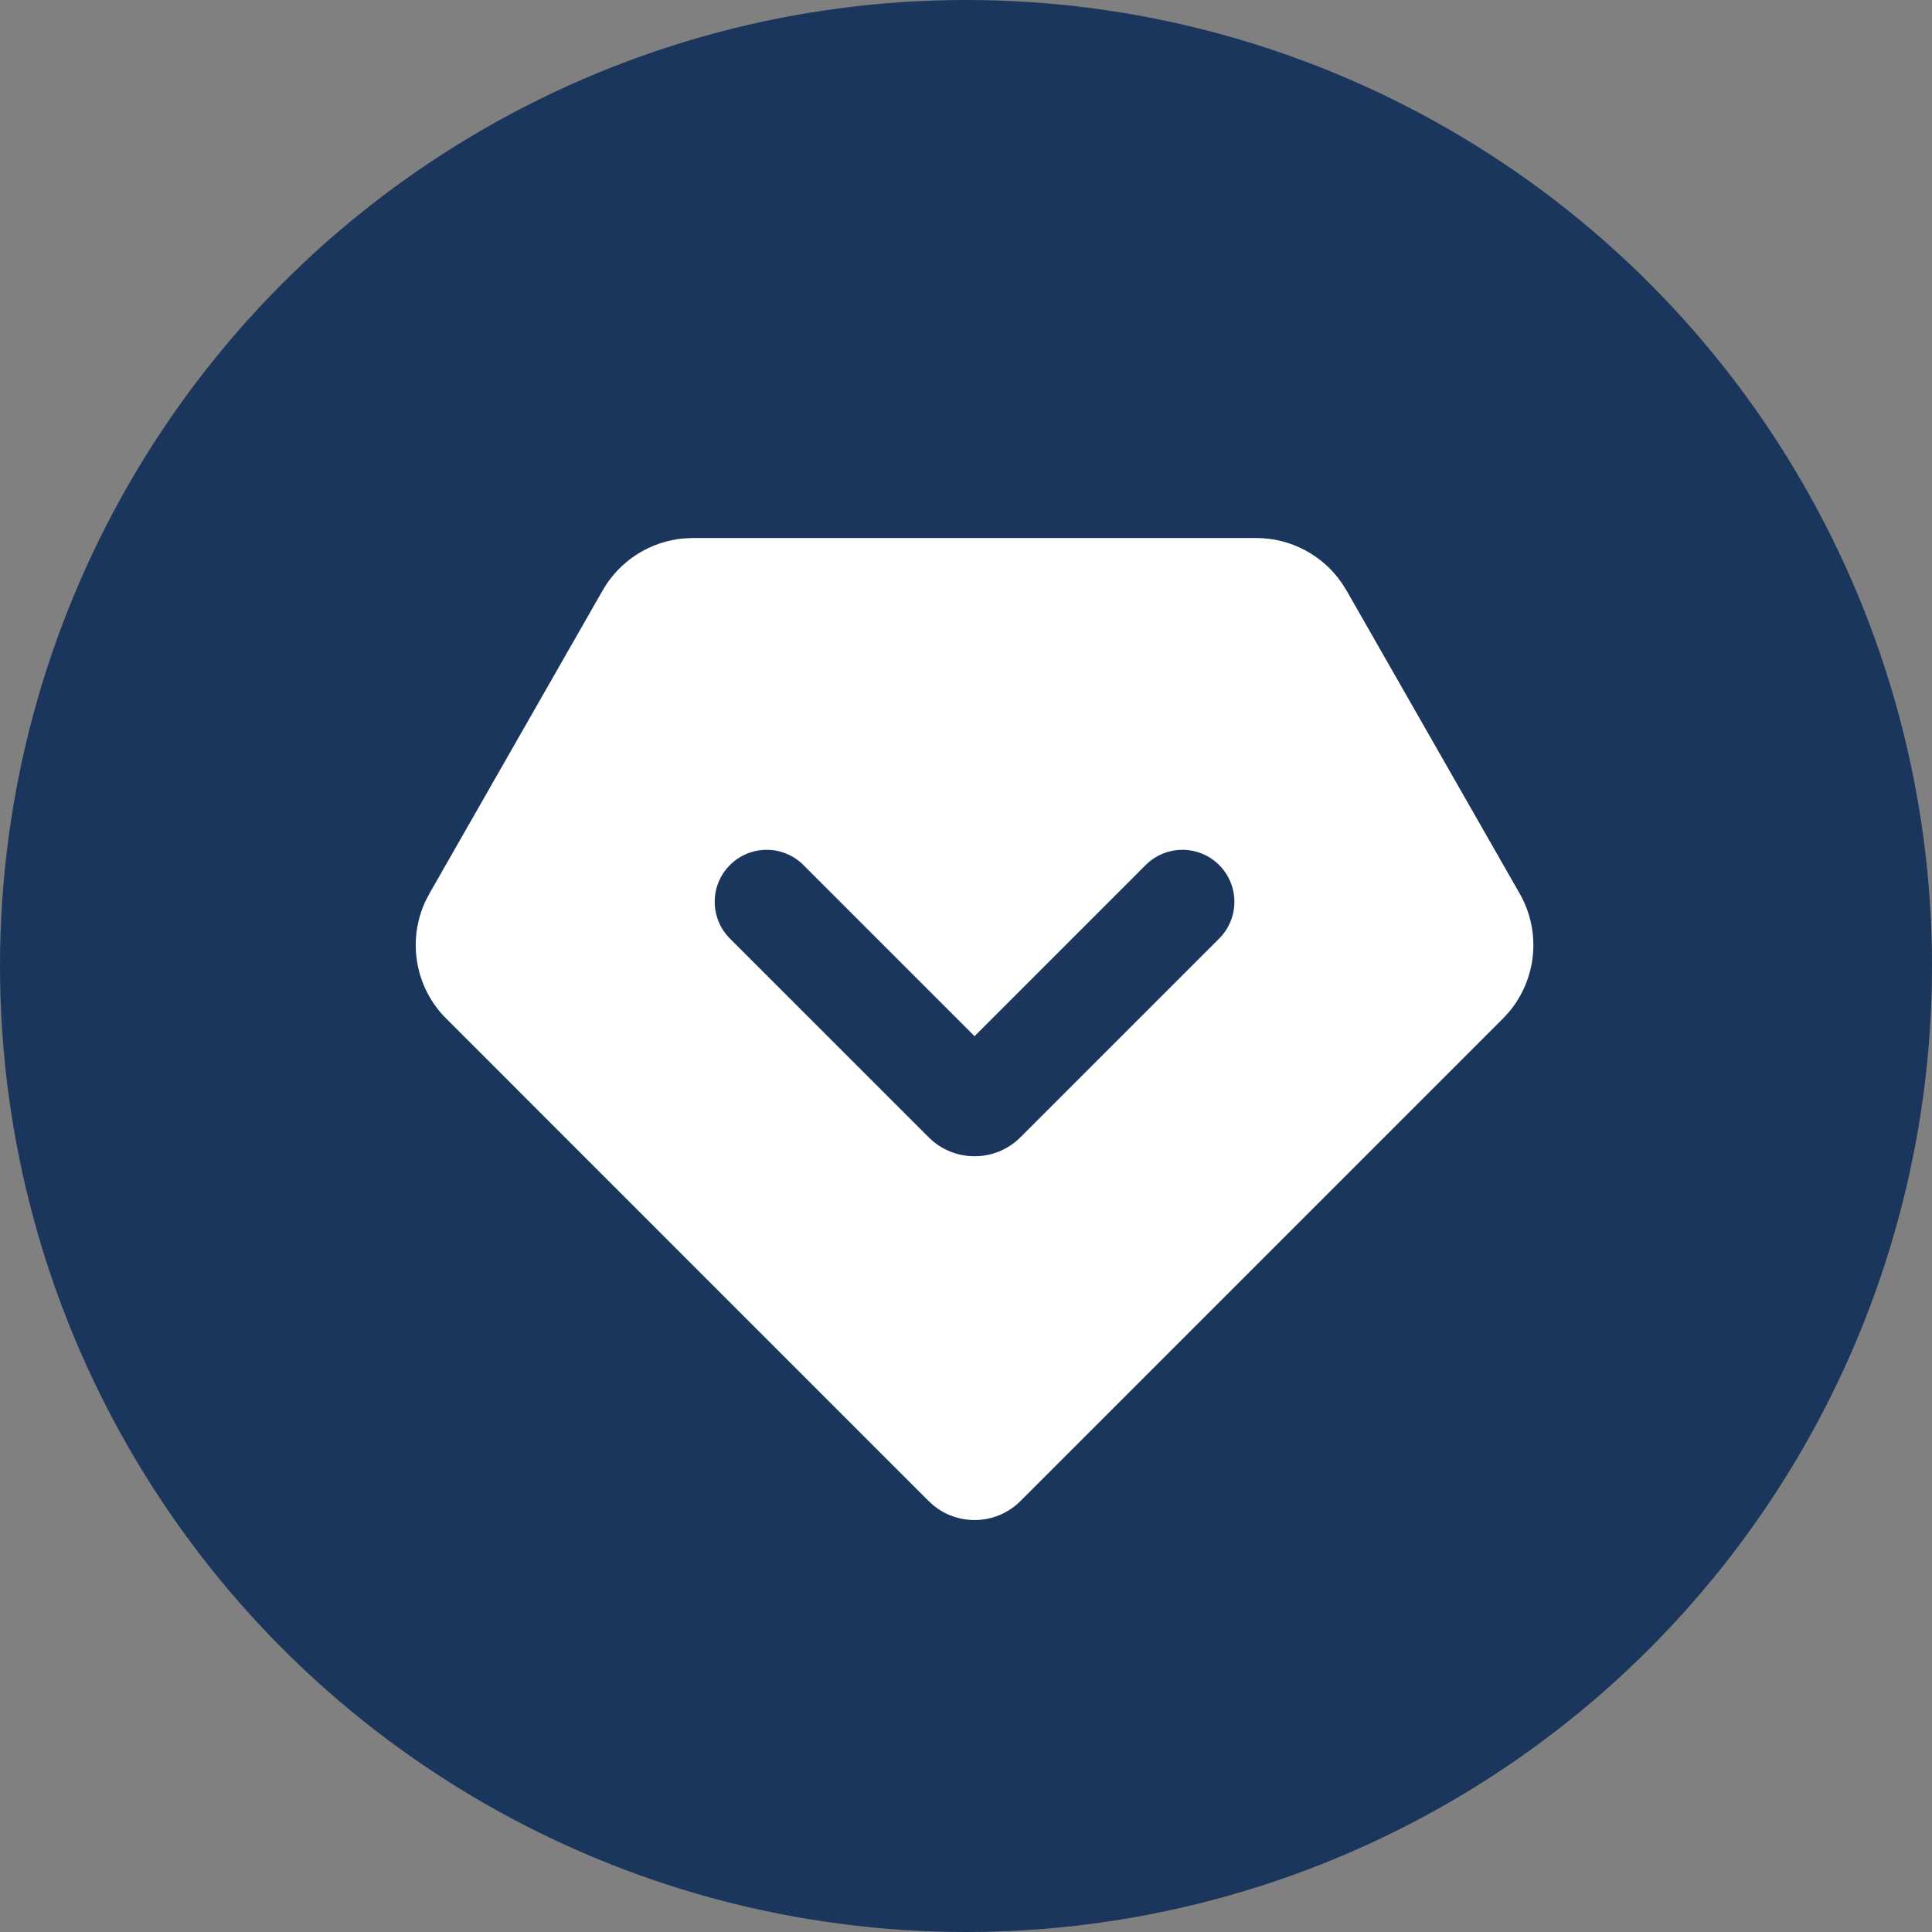
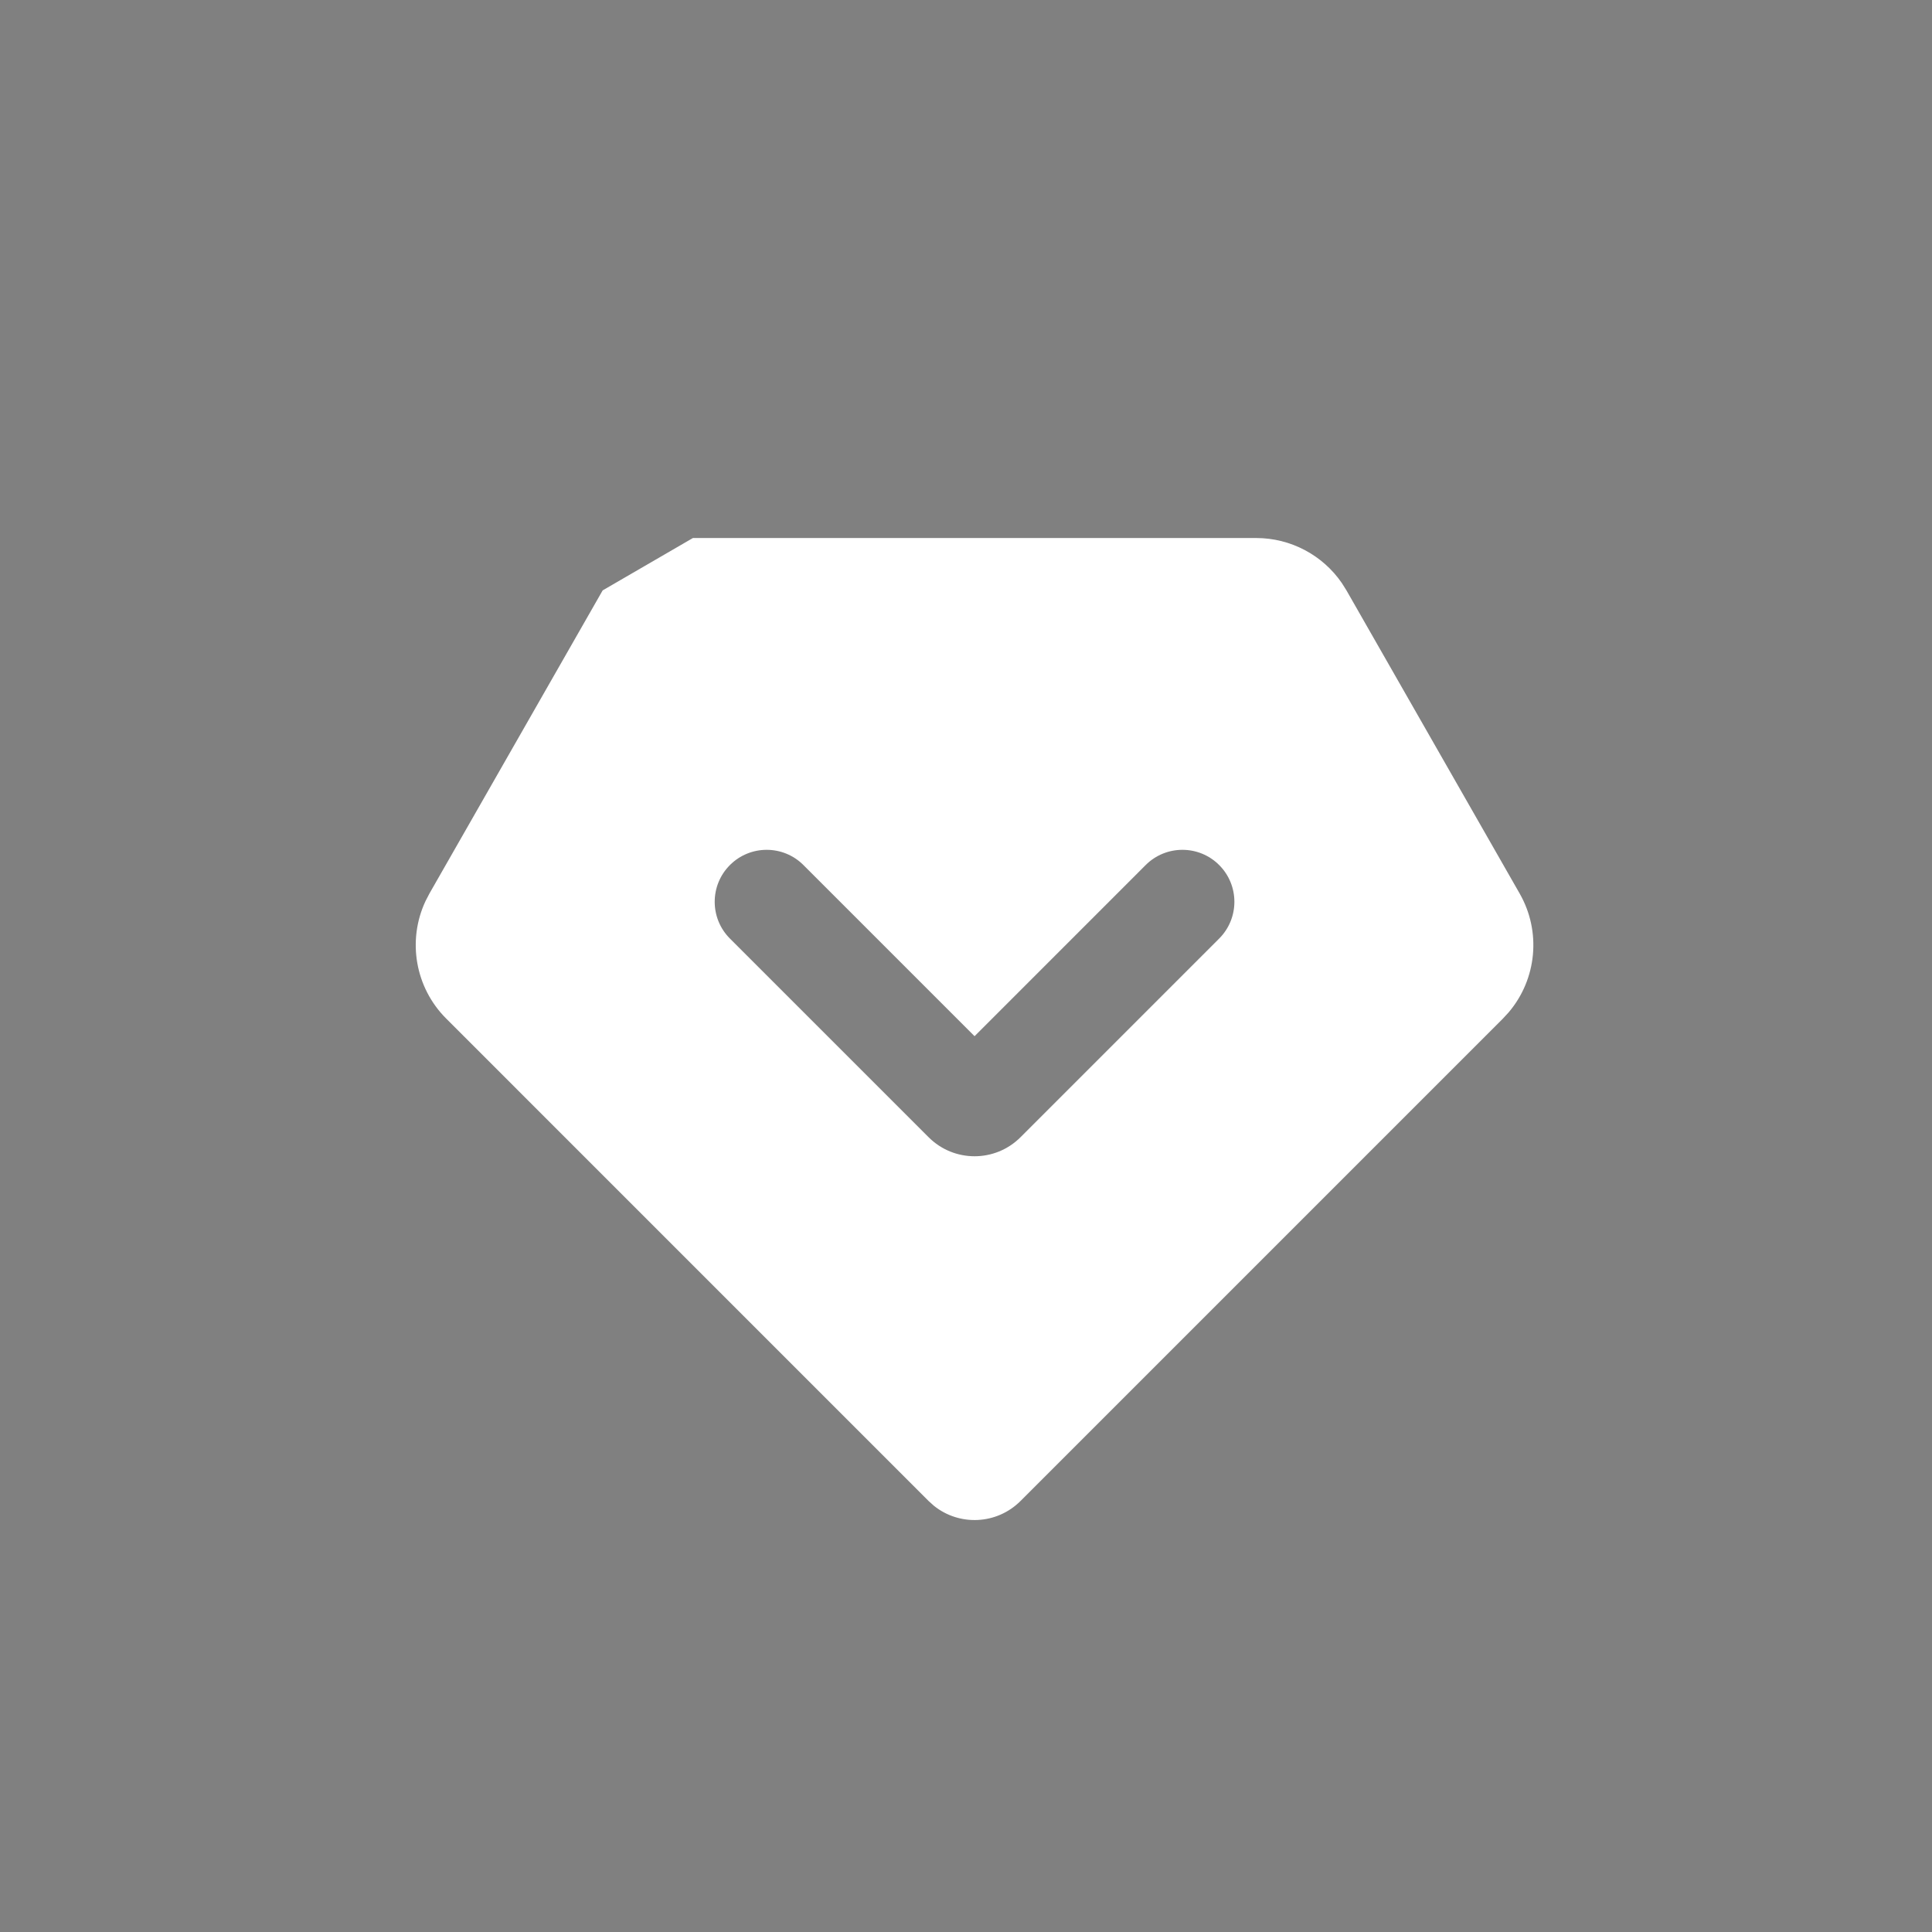
<svg xmlns="http://www.w3.org/2000/svg" width="79" height="79" viewBox="0 0 79 79" fill="none">
  <rect x="0" y="0" width="79" height="79" fill="#808080" stroke="none" />
-   <circle cx="39.5" cy="39.5" r="39.5" fill="#1A365D" />
-   <path fill-rule="evenodd" clip-rule="evenodd" d="M51.367 22C52.774 22 54.083 22.696 54.871 23.845L55.057 24.141L62.139 36.536C63.031 38.097 62.84 40.035 61.696 41.388L61.455 41.65L41.728 61.377C40.76 62.345 39.23 62.41 38.187 61.571L37.971 61.377L18.245 41.65C16.974 40.38 16.648 38.459 17.396 36.853L17.56 36.536L24.643 24.141C25.341 22.919 26.595 22.129 27.983 22.014L28.333 22H51.367ZM29.847 35.372C29.017 36.202 29.017 37.548 29.847 38.378L37.972 46.502C39.009 47.539 40.691 47.539 41.728 46.502L49.852 38.378C50.682 37.548 50.682 36.202 49.852 35.372C49.023 34.542 47.677 34.542 46.847 35.372L39.85 42.37L32.852 35.372C32.023 34.542 30.677 34.542 29.847 35.372Z" fill="white" />
+   <path fill-rule="evenodd" clip-rule="evenodd" d="M51.367 22C52.774 22 54.083 22.696 54.871 23.845L55.057 24.141L62.139 36.536C63.031 38.097 62.84 40.035 61.696 41.388L61.455 41.65L41.728 61.377C40.76 62.345 39.23 62.41 38.187 61.571L37.971 61.377L18.245 41.65C16.974 40.38 16.648 38.459 17.396 36.853L17.56 36.536L24.643 24.141L28.333 22H51.367ZM29.847 35.372C29.017 36.202 29.017 37.548 29.847 38.378L37.972 46.502C39.009 47.539 40.691 47.539 41.728 46.502L49.852 38.378C50.682 37.548 50.682 36.202 49.852 35.372C49.023 34.542 47.677 34.542 46.847 35.372L39.85 42.37L32.852 35.372C32.023 34.542 30.677 34.542 29.847 35.372Z" fill="white" />
</svg>